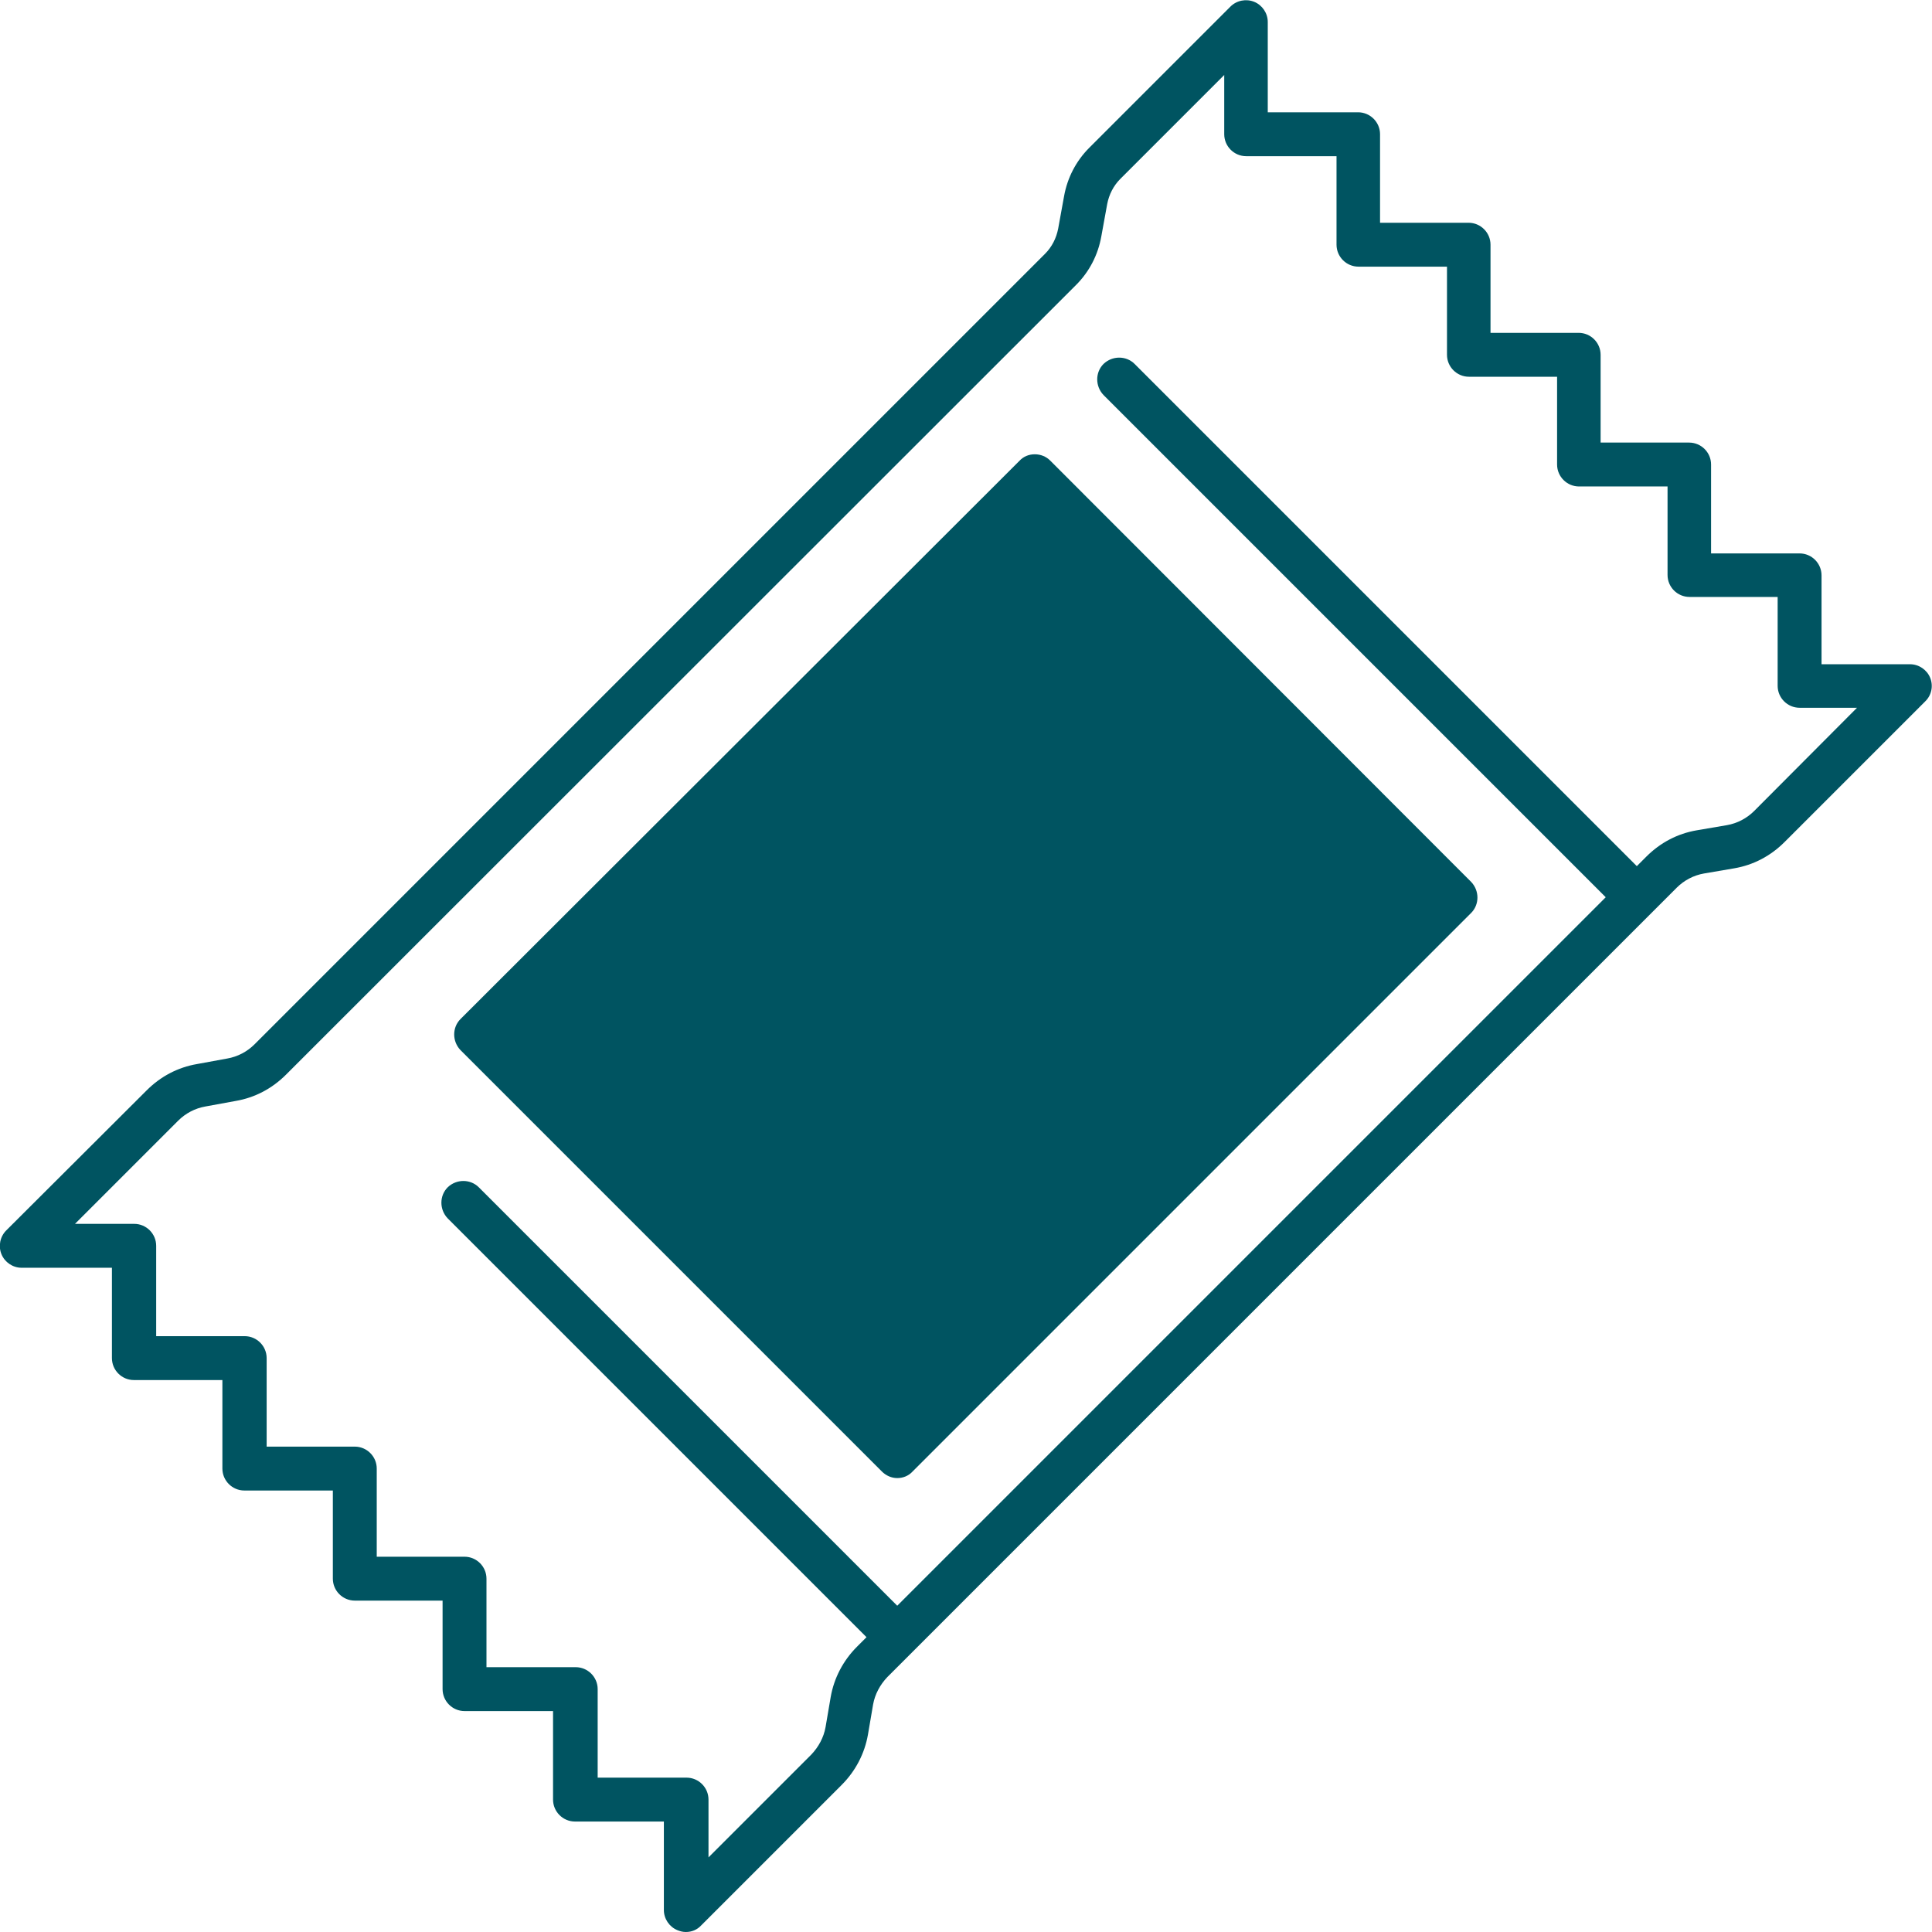
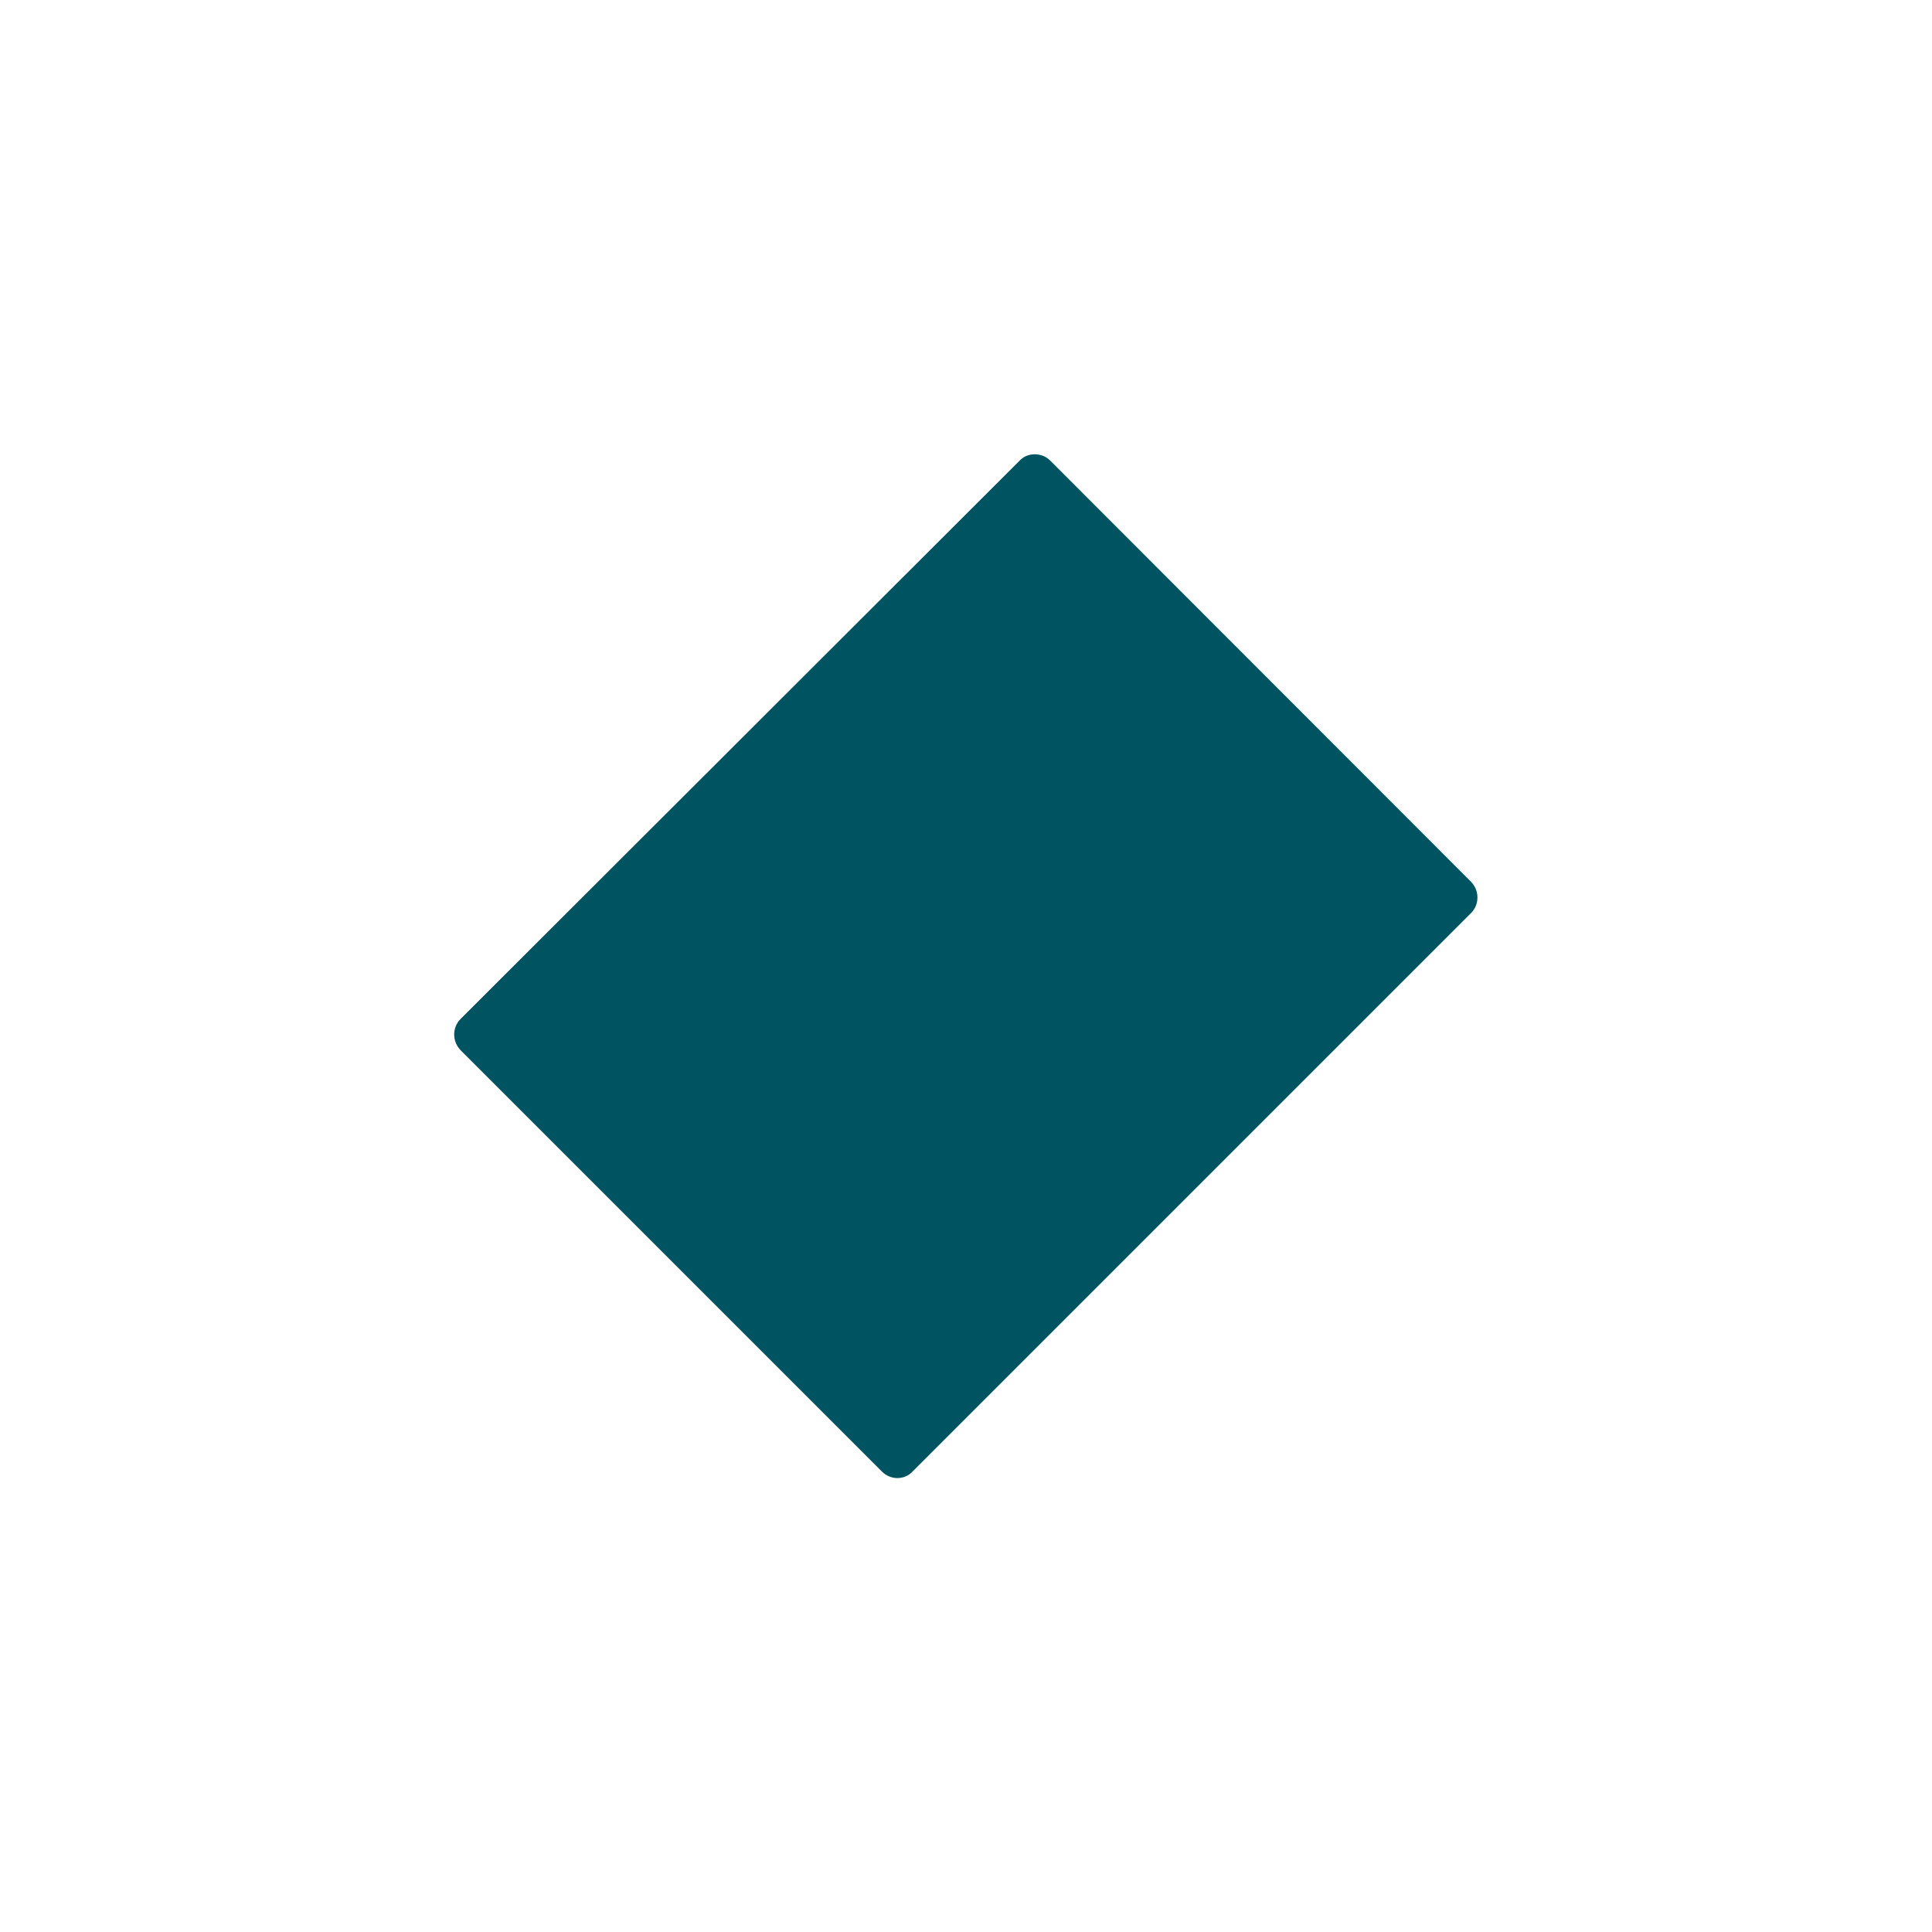
<svg xmlns="http://www.w3.org/2000/svg" version="1.1" id="Camada_1" x="0px" y="0px" viewBox="0 0 528.2 528.2" style="enable-background:new 0 0 528.2 528.2;" xml:space="preserve">
  <style type="text/css">
	.st0{fill:#005461;}
</style>
  <g>
-     <path class="st0" d="M527.7,185.3c-0.9-2.2-3.1-3.7-5.5-3.7H498v-24.3c0-3.3-2.7-6-6-6h-24.2V127c0-3.3-2.7-6-6-6h-24.2V97   c0-3.3-2.7-6-6-6h-24.1V66.9c0-3.3-2.7-6-6-6h-24.2V36.7c0-3.3-2.7-6-6-6h-24.7V6c0-2.4-1.5-4.6-3.7-5.5s-4.8-0.4-6.5,1.3   l-38.6,38.6c-3.6,3.6-6,8.2-6.9,13.3l-1.6,8.8c-0.5,2.6-1.7,5-3.6,6.9L69.6,285.5c-2,2-4.6,3.4-7.5,3.9l-8.2,1.5   c-5.3,0.9-10,3.4-13.8,7.2L1.7,336.4c-1.7,1.7-2.2,4.3-1.3,6.5s3.1,3.7,5.5,3.7h24.7v24.7c0,3.3,2.7,6,6,6h24.2v24.2   c0,3.3,2.7,6,6,6H91v24.1c0,3.3,2.7,6,6,6h24v24.2c0,3.3,2.7,6,6,6h24.2V492c0,3.3,2.7,6,6,6h24.3v24.2c0,2.4,1.5,4.6,3.7,5.5   c0.7,0.3,1.5,0.5,2.3,0.5c1.6,0,3.1-0.6,4.2-1.8l38.4-38.4c3.8-3.8,6.3-8.6,7.2-13.8l1.4-8.2c0.5-2.8,1.9-5.4,3.9-7.5l6.8-6.8l0,0   l0,0l209-209c2-2,4.6-3.4,7.5-3.9l8.2-1.4c5.3-0.9,10-3.4,13.8-7.2l38.4-38.4C528.1,190.1,528.6,187.5,527.7,185.3z M479.6,221.7   c-2,2-4.6,3.4-7.5,3.9l-8.2,1.4c-5.3,0.9-10,3.4-13.8,7.2l-2.6,2.6L310.2,99.5c-2.3-2.3-6.1-2.3-8.5,0c-2.3,2.3-2.3,6.1,0,8.5   L439,245.3L245.3,439L130.9,324.6c-2.3-2.3-6.1-2.3-8.5,0c-2.3,2.3-2.3,6.1,0,8.5l114.5,114.5l-2.6,2.6c-3.8,3.8-6.3,8.6-7.2,13.8   l-1.4,8.2c-0.5,2.8-1.9,5.4-3.9,7.5l-28.1,28.1V492c0-3.3-2.7-6-6-6h-24.3v-24.2c0-3.3-2.7-6-6-6H133v-24.2c0-3.3-2.7-6-6-6h-24   v-24.1c0-3.3-2.7-6-6-6H72.9v-24.2c0-3.3-2.7-6-6-6H42.7v-24.7c0-3.3-2.7-6-6-6H20.5l28.2-28.2c2-2,4.6-3.4,7.5-3.9l8.2-1.5   c5.3-0.9,10-3.4,13.8-7.2l216-215.9c3.6-3.6,6-8.2,6.9-13.3l1.6-8.8c0.5-2.6,1.7-5,3.6-6.9l28.4-28.4v16.2c0,3.3,2.7,6,6,6h24.7   v24.2c0,3.3,2.7,6,6,6h24.2V97c0,3.3,2.7,6,6,6h24.1v24c0,3.3,2.7,6,6,6h24.2v24.2c0,3.3,2.7,6,6,6H486v24.3c0,3.3,2.7,6,6,6h15.7   L479.6,221.7z" />
    <path class="st0" d="M282.9,124.2c-1.6,0-3.1,0.6-4.2,1.8L125.9,278.6c-2.3,2.3-2.3,6.1,0,8.5l115.2,115.2c1.1,1.1,2.6,1.8,4.2,1.8   s3.1-0.6,4.2-1.8l152.7-152.7c2.3-2.3,2.3-6.1,0-8.5L287.1,125.9C286,124.8,284.5,124.2,282.9,124.2z" />
  </g>
</svg>